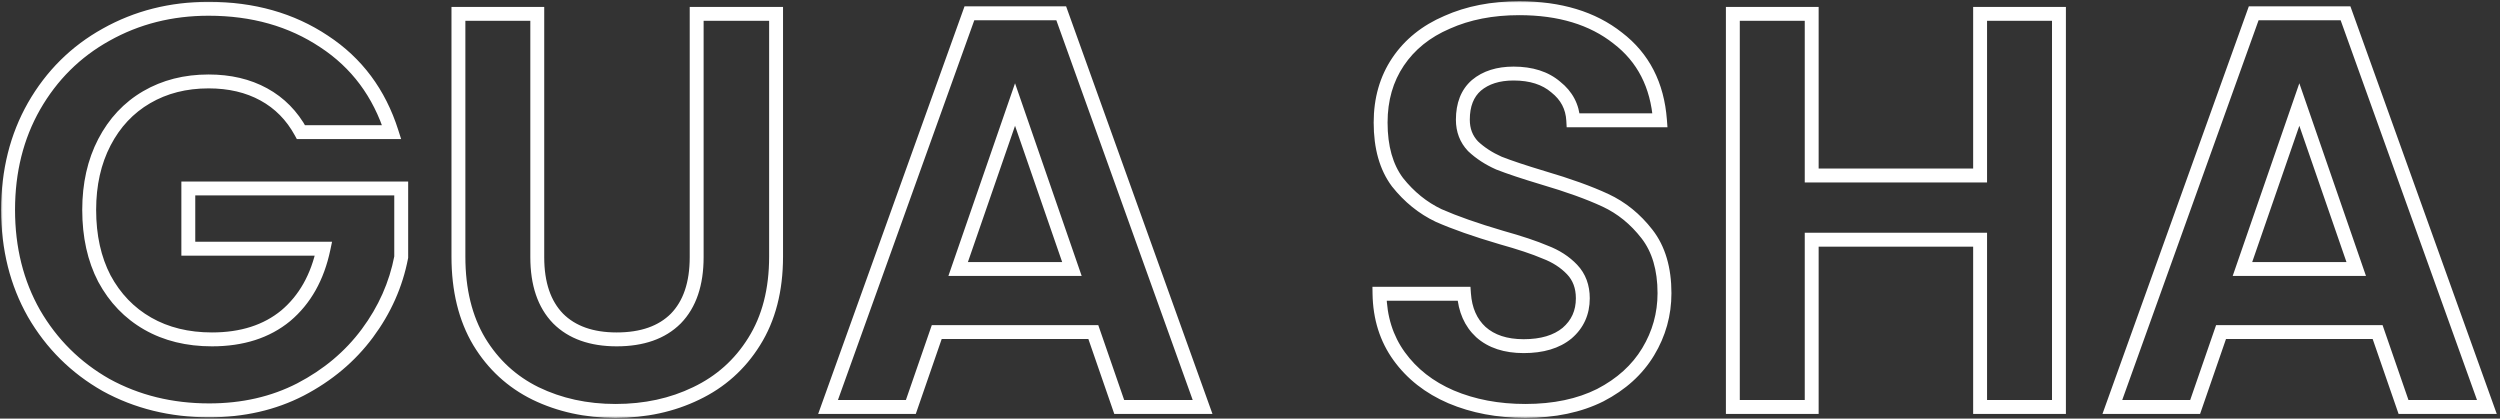
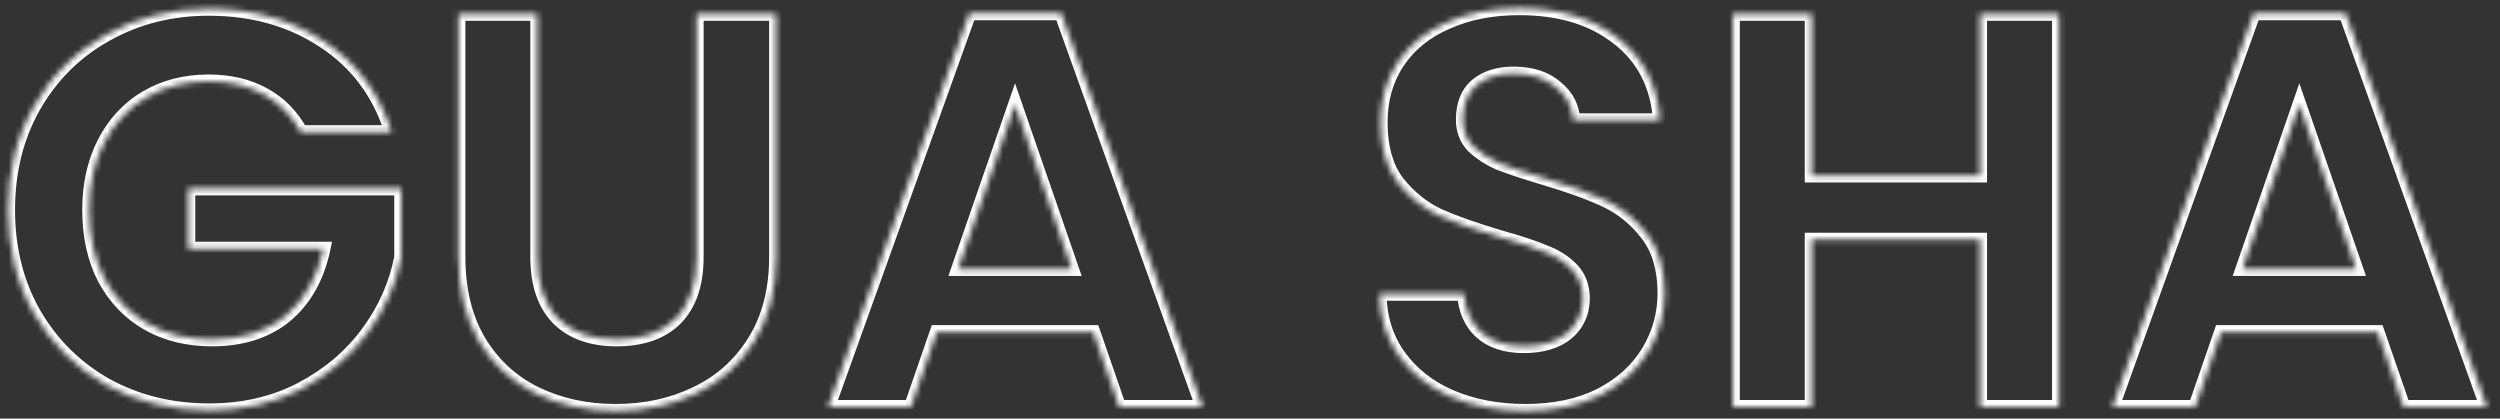
<svg xmlns="http://www.w3.org/2000/svg" width="430" height="72" viewBox="0 0 430 72" fill="none">
  <rect x="0" y="0" width="430" height="72" fill="#333333" stroke="none" />
  <mask id="path-1-outside-1_1684_1135" maskUnits="userSpaceOnUse" x="0" y="0" width="430" height="72" fill="black">
-     <rect fill="white" width="430" height="72" />
    <path d="M51.765 22.726C50.215 19.884 48.084 17.72 45.371 16.235C42.659 14.749 39.494 14.007 35.878 14.007C31.874 14.007 28.322 14.911 25.222 16.719C22.122 18.528 19.7 21.111 17.956 24.469C16.212 27.828 15.34 31.703 15.34 36.094C15.34 40.615 16.212 44.554 17.956 47.913C19.764 51.271 22.251 53.854 25.415 55.663C28.58 57.471 32.261 58.375 36.459 58.375C41.626 58.375 45.856 57.019 49.15 54.306C52.443 51.529 54.607 47.687 55.64 42.778H32.39V32.413H69.009V44.231C68.105 48.946 66.167 53.305 63.196 57.309C60.225 61.314 56.383 64.543 51.668 66.997C47.018 69.386 41.787 70.581 35.975 70.581C29.452 70.581 23.542 69.128 18.247 66.222C13.015 63.251 8.882 59.15 5.847 53.919C2.876 48.688 1.391 42.746 1.391 36.094C1.391 29.442 2.876 23.5 5.847 18.269C8.882 12.973 13.015 8.873 18.247 5.966C23.542 2.995 29.419 1.51 35.878 1.51C43.498 1.51 50.118 3.383 55.737 7.129C61.356 10.81 65.231 16.009 67.362 22.726H51.765ZM92.411 2.382V44.231C92.411 48.817 93.606 52.337 95.996 54.791C98.385 57.18 101.743 58.375 106.07 58.375C110.462 58.375 113.853 57.18 116.242 54.791C118.632 52.337 119.827 48.817 119.827 44.231V2.382H133.486V44.135C133.486 49.883 132.226 54.758 129.708 58.763C127.254 62.702 123.928 65.673 119.73 67.675C115.596 69.677 110.979 70.678 105.877 70.678C100.839 70.678 96.254 69.677 92.121 67.675C88.052 65.673 84.823 62.702 82.433 58.763C80.044 54.758 78.849 49.883 78.849 44.135V2.382H92.411ZM188.052 57.116H161.121L156.664 70H142.424L166.739 2.285H182.53L206.845 70H192.508L188.052 57.116ZM184.37 46.266L174.586 17.979L164.802 46.266H184.37ZM262.364 70.678C257.649 70.678 253.387 69.871 249.576 68.256C245.831 66.642 242.86 64.317 240.664 61.281C238.468 58.246 237.338 54.662 237.273 50.528H251.805C251.998 53.305 252.967 55.501 254.711 57.116C256.519 58.73 258.973 59.538 262.073 59.538C265.238 59.538 267.724 58.795 269.532 57.309C271.341 55.76 272.245 53.758 272.245 51.303C272.245 49.301 271.631 47.654 270.404 46.363C269.177 45.071 267.627 44.07 265.754 43.36C263.946 42.585 261.427 41.745 258.198 40.841C253.807 39.549 250.222 38.29 247.445 37.063C244.733 35.771 242.375 33.866 240.373 31.347C238.436 28.764 237.467 25.341 237.467 21.079C237.467 17.075 238.468 13.587 240.47 10.616C242.472 7.645 245.282 5.385 248.898 3.835C252.515 2.221 256.648 1.413 261.298 1.413C268.273 1.413 273.924 3.125 278.251 6.548C282.643 9.906 285.065 14.62 285.517 20.691H270.598C270.469 18.366 269.468 16.461 267.595 14.976C265.787 13.426 263.365 12.651 260.329 12.651C257.682 12.651 255.55 13.329 253.936 14.685C252.386 16.041 251.611 18.011 251.611 20.594C251.611 22.403 252.192 23.92 253.355 25.147C254.582 26.31 256.067 27.279 257.811 28.054C259.619 28.764 262.138 29.604 265.367 30.572C269.759 31.864 273.343 33.156 276.12 34.447C278.897 35.739 281.287 37.676 283.289 40.26C285.291 42.843 286.292 46.234 286.292 50.431C286.292 54.048 285.355 57.406 283.482 60.506C281.609 63.606 278.865 66.093 275.248 67.966C271.631 69.774 267.337 70.678 262.364 70.678ZM354.14 2.382V70H340.577V41.228H311.612V70H298.05V2.382H311.612V30.185H340.577V2.382H354.14ZM408.951 57.116H382.02L377.564 70H363.323L387.639 2.285H403.429L427.744 70H413.407L408.951 57.116ZM405.27 46.266L395.485 17.979L385.701 46.266H405.27Z" />
  </mask>
  <path d="M51.765 22.726L50.716 23.298L51.056 23.921H51.765V22.726ZM17.956 24.469L16.895 23.919L17.956 24.469ZM17.956 47.913L16.895 48.464L16.899 48.471L16.904 48.479L17.956 47.913ZM25.415 55.663L24.822 56.7L25.415 55.663ZM49.15 54.306L49.909 55.229L49.92 55.22L49.15 54.306ZM55.64 42.778L56.809 43.025L57.113 41.583H55.64V42.778ZM32.39 42.778H31.195V43.974H32.39V42.778ZM32.39 32.413V31.218H31.195V32.413H32.39ZM69.009 32.413H70.204V31.218H69.009V32.413ZM69.009 44.231L70.182 44.457L70.204 44.345V44.231H69.009ZM63.196 57.309L62.236 56.597L63.196 57.309ZM51.668 66.997L52.215 68.06L52.22 68.057L51.668 66.997ZM18.247 66.222L17.657 67.261L17.664 67.266L17.672 67.27L18.247 66.222ZM5.847 53.919L4.808 54.509L4.813 54.519L5.847 53.919ZM5.847 18.269L4.81 17.675L4.808 17.679L5.847 18.269ZM18.247 5.966L18.827 7.011L18.831 7.009L18.247 5.966ZM55.737 7.129L55.074 8.123L55.082 8.128L55.737 7.129ZM67.362 22.726V23.921H68.995L68.501 22.364L67.362 22.726ZM52.814 22.153C51.16 19.121 48.868 16.787 45.945 15.187L44.797 17.283C47.3 18.653 49.27 20.647 50.716 23.298L52.814 22.153ZM45.945 15.187C43.029 13.59 39.661 12.812 35.878 12.812V15.202C39.328 15.202 42.289 15.909 44.797 17.283L45.945 15.187ZM35.878 12.812C31.687 12.812 27.923 13.76 24.619 15.687L25.824 17.752C28.721 16.062 32.06 15.202 35.878 15.202V12.812ZM24.619 15.687C21.313 17.616 18.737 20.371 16.895 23.919L19.017 25.02C20.662 21.851 22.93 19.44 25.824 17.752L24.619 15.687ZM16.895 23.919C15.05 27.472 14.145 31.542 14.145 36.094H16.536C16.536 31.863 17.375 28.183 19.017 25.02L16.895 23.919ZM14.145 36.094C14.145 40.77 15.048 44.905 16.895 48.464L19.017 47.362C17.377 44.204 16.536 40.46 16.536 36.094H14.145ZM16.904 48.479C18.813 52.025 21.454 54.776 24.822 56.7L26.008 54.625C23.047 52.933 20.716 50.517 19.008 47.346L16.904 48.479ZM24.822 56.7C28.193 58.627 32.085 59.57 36.459 59.57V57.18C32.437 57.18 28.966 56.315 26.008 54.625L24.822 56.7ZM36.459 59.57C41.842 59.57 46.359 58.153 49.909 55.229L48.39 53.384C45.352 55.885 41.409 57.18 36.459 57.18V59.57ZM49.92 55.22C53.45 52.244 55.731 48.149 56.809 43.025L54.471 42.532C53.483 47.224 51.437 50.815 48.379 53.393L49.92 55.22ZM55.64 41.583H32.39V43.974H55.64V41.583ZM33.585 42.778V32.413H31.195V42.778H33.585ZM32.39 33.608H69.009V31.218H32.39V33.608ZM67.814 32.413V44.231H70.204V32.413H67.814ZM67.835 44.006C66.966 48.538 65.104 52.732 62.236 56.597L64.156 58.022C67.23 53.879 69.243 49.354 70.182 44.457L67.835 44.006ZM62.236 56.597C59.38 60.447 55.681 63.561 51.116 65.937L52.22 68.057C57.084 65.525 61.07 62.181 64.156 58.022L62.236 56.597ZM51.122 65.934C46.659 68.227 41.619 69.386 35.975 69.386V71.776C41.956 71.776 47.377 70.546 52.214 68.06L51.122 65.934ZM35.975 69.386C29.636 69.386 23.927 67.976 18.822 65.174L17.672 67.27C23.158 70.28 29.267 71.776 35.975 71.776V69.386ZM18.837 65.183C13.791 62.317 9.81 58.368 6.881 53.319L4.813 54.519C7.954 59.932 12.24 64.185 17.657 67.261L18.837 65.183ZM6.886 53.329C4.028 48.296 2.586 42.562 2.586 36.094H0.195C0.195 42.931 1.724 49.08 4.808 54.509L6.886 53.329ZM2.586 36.094C2.586 29.627 4.028 23.892 6.886 18.86L4.808 17.679C1.724 23.109 0.195 29.258 0.195 36.094H2.586ZM6.884 18.864C9.813 13.753 13.79 9.809 18.827 7.011L17.666 4.922C12.241 7.936 7.951 12.194 4.81 17.675L6.884 18.864ZM18.831 7.009C23.937 4.144 29.611 2.705 35.878 2.705V0.315C29.228 0.315 23.148 1.847 17.662 4.924L18.831 7.009ZM35.878 2.705C43.294 2.705 49.676 4.525 55.074 8.123L56.4 6.134C50.56 2.241 43.703 0.315 35.878 0.315V2.705ZM55.082 8.128C60.459 11.651 64.17 16.619 66.223 23.087L68.501 22.364C66.291 15.399 62.252 9.969 56.392 6.129L55.082 8.128ZM67.362 21.53H51.765V23.921H67.362V21.53ZM92.411 2.382H93.606V1.187H92.411V2.382ZM95.996 54.791L95.139 55.624L95.145 55.63L95.15 55.636L95.996 54.791ZM116.242 54.791L117.087 55.636L117.093 55.63L117.099 55.624L116.242 54.791ZM119.827 2.382V1.187H118.631V2.382H119.827ZM133.486 2.382H134.681V1.187H133.486V2.382ZM129.708 58.763L128.696 58.126L128.693 58.131L129.708 58.763ZM119.73 67.675L119.215 66.596L119.209 66.599L119.73 67.675ZM92.121 67.675L91.593 68.747L91.6 68.751L92.121 67.675ZM82.433 58.763L81.407 59.375L81.411 59.382L82.433 58.763ZM78.849 2.382V1.187H77.654V2.382H78.849ZM91.216 2.382V44.231H93.606V2.382H91.216ZM91.216 44.231C91.216 49.02 92.467 52.88 95.139 55.624L96.852 53.957C94.745 51.793 93.606 48.614 93.606 44.231H91.216ZM95.15 55.636C97.822 58.308 101.52 59.57 106.07 59.57V57.18C101.967 57.18 98.948 56.053 96.841 53.946L95.15 55.636ZM106.07 59.57C110.68 59.57 114.412 58.311 117.087 55.636L115.397 53.946C113.293 56.05 110.244 57.18 106.07 57.18V59.57ZM117.099 55.624C119.771 52.88 121.022 49.02 121.022 44.231H118.631C118.631 48.614 117.493 51.793 115.386 53.957L117.099 55.624ZM121.022 44.231V2.382H118.631V44.231H121.022ZM119.827 3.577H133.486V1.187H119.827V3.577ZM132.291 2.382V44.135H134.681V2.382H132.291ZM132.291 44.135C132.291 49.706 131.071 54.35 128.696 58.126L130.719 59.399C133.382 55.167 134.681 50.059 134.681 44.135H132.291ZM128.693 58.131C126.36 61.876 123.208 64.692 119.215 66.596L120.244 68.754C124.647 66.654 128.147 63.528 130.722 59.395L128.693 58.131ZM119.209 66.599C115.255 68.514 110.819 69.483 105.877 69.483V71.873C111.139 71.873 115.938 70.84 120.251 68.751L119.209 66.599ZM105.877 69.483C101.002 69.483 96.597 68.515 92.642 66.599L91.6 68.751C95.911 70.839 100.677 71.873 105.877 71.873V69.483ZM92.648 66.603C88.788 64.703 85.728 61.891 83.455 58.143L81.411 59.382C83.917 63.514 87.316 66.643 91.593 68.747L92.648 66.603ZM83.46 58.15C81.204 54.37 80.044 49.717 80.044 44.135H77.654C77.654 50.048 78.884 55.147 81.407 59.375L83.46 58.15ZM80.044 44.135V2.382H77.654V44.135H80.044ZM78.849 3.577H92.411V1.187H78.849V3.577ZM188.052 57.116L189.181 56.725L188.903 55.921H188.052V57.116ZM161.121 57.116V55.921H160.269L159.991 56.725L161.121 57.116ZM156.664 70V71.195H157.516L157.794 70.391L156.664 70ZM142.424 70L141.299 69.596L140.725 71.195H142.424V70ZM166.739 2.285V1.09H165.899L165.615 1.881L166.739 2.285ZM182.53 2.285L183.655 1.881L183.37 1.09H182.53V2.285ZM206.845 70V71.195H208.544L207.97 69.596L206.845 70ZM192.508 70L191.378 70.391L191.657 71.195H192.508V70ZM184.37 46.266V47.461H186.048L185.5 45.875L184.37 46.266ZM174.586 17.979L175.716 17.588L174.586 14.323L173.457 17.588L174.586 17.979ZM164.802 46.266L163.672 45.875L163.124 47.461H164.802V46.266ZM188.052 55.921H161.121V58.311H188.052V55.921ZM159.991 56.725L155.535 69.609L157.794 70.391L162.25 57.506L159.991 56.725ZM156.664 68.805H142.424V71.195H156.664V68.805ZM143.549 70.404L167.864 2.689L165.615 1.881L141.299 69.596L143.549 70.404ZM166.739 3.48H182.53V1.09H166.739V3.48ZM181.405 2.689L205.72 70.404L207.97 69.596L183.655 1.881L181.405 2.689ZM206.845 68.805H192.508V71.195H206.845V68.805ZM193.637 69.609L189.181 56.725L186.922 57.506L191.378 70.391L193.637 69.609ZM185.5 45.875L175.716 17.588L173.457 18.369L183.241 46.657L185.5 45.875ZM173.457 17.588L163.672 45.875L165.931 46.657L175.716 18.369L173.457 17.588ZM164.802 47.461H184.37V45.071H164.802V47.461ZM249.576 68.256L249.103 69.354L249.11 69.357L249.576 68.256ZM240.664 61.281L239.696 61.982L240.664 61.281ZM237.273 50.528V49.333H236.059L236.078 50.547L237.273 50.528ZM251.805 50.528L252.997 50.445L252.919 49.333H251.805V50.528ZM254.711 57.116L253.899 57.993L253.907 58L253.915 58.007L254.711 57.116ZM269.532 57.309L270.291 58.233L270.301 58.225L270.31 58.217L269.532 57.309ZM270.404 46.363L269.538 47.186L270.404 46.363ZM265.754 43.36L265.284 44.458L265.307 44.468L265.331 44.477L265.754 43.36ZM258.198 40.841L257.861 41.987L257.868 41.99L257.876 41.992L258.198 40.841ZM247.445 37.063L246.931 38.142L246.947 38.149L246.962 38.156L247.445 37.063ZM240.373 31.347L239.417 32.064L239.427 32.078L239.438 32.091L240.373 31.347ZM240.47 10.616L241.461 11.284L240.47 10.616ZM248.898 3.835L249.369 4.934L249.377 4.93L249.385 4.926L248.898 3.835ZM278.251 6.548L277.51 7.485L277.517 7.491L277.525 7.497L278.251 6.548ZM285.517 20.691V21.886H286.804L286.708 20.602L285.517 20.691ZM270.598 20.691L269.405 20.757L269.467 21.886H270.598V20.691ZM267.595 14.976L266.817 15.883L266.835 15.898L266.852 15.912L267.595 14.976ZM253.936 14.685L253.167 13.77L253.158 13.778L253.149 13.786L253.936 14.685ZM253.355 25.147L252.487 25.969L252.509 25.993L252.533 26.015L253.355 25.147ZM257.811 28.054L257.325 29.146L257.349 29.156L257.374 29.166L257.811 28.054ZM265.367 30.572L265.023 31.717L265.03 31.719L265.367 30.572ZM283.289 40.26L282.344 40.992L283.289 40.26ZM283.482 60.506L282.459 59.888L283.482 60.506ZM275.248 67.966L275.783 69.035L275.79 69.031L275.798 69.027L275.248 67.966ZM262.364 69.483C257.787 69.483 253.686 68.7 250.043 67.156L249.11 69.357C253.087 71.042 257.511 71.873 262.364 71.873V69.483ZM250.049 67.159C246.483 65.622 243.691 63.426 241.632 60.581L239.696 61.982C242.029 65.207 245.178 67.662 249.103 69.354L250.049 67.159ZM241.632 60.581C239.595 57.765 238.53 54.424 238.468 50.51L236.078 50.547C236.146 54.899 237.341 58.727 239.696 61.982L241.632 60.581ZM237.273 51.724H251.805V49.333H237.273V51.724ZM250.612 50.611C250.823 53.636 251.894 56.137 253.899 57.993L255.523 56.239C254.04 54.866 253.173 52.974 252.997 50.445L250.612 50.611ZM253.915 58.007C255.998 59.867 258.764 60.733 262.073 60.733V58.343C259.182 58.343 257.04 57.594 255.507 56.224L253.915 58.007ZM262.073 60.733C265.417 60.733 268.204 59.947 270.291 58.233L268.774 56.386C267.244 57.642 265.058 58.343 262.073 58.343V60.733ZM270.31 58.217C272.393 56.432 273.44 54.094 273.44 51.303H271.05C271.05 53.421 270.289 55.087 268.755 56.402L270.31 58.217ZM273.44 51.303C273.44 49.036 272.736 47.081 271.271 45.54L269.538 47.186C270.527 48.227 271.05 49.567 271.05 51.303H273.44ZM271.271 45.54C269.906 44.102 268.198 43.008 266.178 42.242L265.331 44.477C267.057 45.132 268.449 46.04 269.538 47.186L271.271 45.54ZM266.225 42.261C264.347 41.456 261.77 40.6 258.52 39.69L257.876 41.992C261.084 42.89 263.546 43.713 265.284 44.458L266.225 42.261ZM258.535 39.694C254.171 38.411 250.641 37.168 247.928 35.97L246.962 38.156C249.804 39.412 253.442 40.688 257.861 41.987L258.535 39.694ZM247.959 35.984C245.422 34.776 243.206 32.99 241.309 30.604L239.438 32.091C241.545 34.742 244.043 36.767 246.931 38.142L247.959 35.984ZM241.33 30.63C239.59 28.311 238.662 25.165 238.662 21.079H236.272C236.272 25.517 237.282 29.217 239.417 32.064L241.33 30.63ZM238.662 21.079C238.662 17.283 239.608 14.035 241.461 11.284L239.479 9.948C237.329 13.139 236.272 16.866 236.272 21.079H238.662ZM241.461 11.284C243.322 8.523 245.942 6.402 249.369 4.934L248.428 2.737C244.621 4.368 241.622 6.768 239.479 9.948L241.461 11.284ZM249.385 4.926C252.824 3.391 256.787 2.608 261.298 2.608V0.218C256.509 0.218 252.205 1.05 248.411 2.744L249.385 4.926ZM261.298 2.608C268.076 2.608 273.444 4.269 277.51 7.485L278.993 5.61C274.404 1.98 268.47 0.218 261.298 0.218V2.608ZM277.525 7.497C281.617 10.626 283.895 15.011 284.325 20.78L286.708 20.602C286.234 14.23 283.669 9.186 278.977 5.598L277.525 7.497ZM285.517 19.496H270.598V21.886H285.517V19.496ZM271.791 20.625C271.643 17.949 270.47 15.73 268.338 14.039L266.852 15.912C268.466 17.192 269.295 18.784 269.405 20.757L271.791 20.625ZM268.373 14.068C266.294 12.286 263.57 11.456 260.329 11.456V13.846C263.16 13.846 265.28 14.565 266.817 15.883L268.373 14.068ZM260.329 11.456C257.474 11.456 255.047 12.19 253.167 13.77L254.704 15.6C256.053 14.467 257.889 13.846 260.329 13.846V11.456ZM253.149 13.786C251.276 15.424 250.416 17.761 250.416 20.594H252.806C252.806 18.261 253.496 16.658 254.723 15.584L253.149 13.786ZM250.416 20.594C250.416 22.685 251.099 24.504 252.487 25.969L254.222 24.325C253.286 23.337 252.806 22.12 252.806 20.594H250.416ZM252.533 26.015C253.87 27.282 255.473 28.323 257.325 29.146L258.296 26.961C256.661 26.235 255.293 25.338 254.176 24.28L252.533 26.015ZM257.374 29.166C259.227 29.894 261.782 30.745 265.023 31.717L265.71 29.428C262.493 28.462 260.011 27.634 258.248 26.941L257.374 29.166ZM265.03 31.719C269.389 33.001 272.912 34.273 275.616 35.531L276.624 33.364C273.774 32.038 270.128 30.727 265.704 29.426L265.03 31.719ZM275.616 35.531C278.209 36.737 280.451 38.549 282.344 40.992L284.233 39.528C282.122 36.804 279.585 34.741 276.624 33.364L275.616 35.531ZM282.344 40.992C284.142 43.312 285.097 46.422 285.097 50.431H287.487C287.487 46.045 286.439 42.373 284.233 39.528L282.344 40.992ZM285.097 50.431C285.097 53.83 284.22 56.974 282.459 59.888L284.505 61.124C286.491 57.838 287.487 54.266 287.487 50.431H285.097ZM282.459 59.888C280.714 62.777 278.144 65.12 274.698 66.904L275.798 69.027C279.585 67.066 282.505 64.436 284.505 61.124L282.459 59.888ZM274.714 66.897C271.297 68.605 267.193 69.483 262.364 69.483V71.873C267.48 71.873 271.966 70.943 275.783 69.035L274.714 66.897ZM354.14 2.382H355.335V1.187H354.14V2.382ZM354.14 70V71.195H355.335V70H354.14ZM340.577 70H339.382V71.195H340.577V70ZM340.577 41.228H341.773V40.033H340.577V41.228ZM311.612 41.228V40.033H310.417V41.228H311.612ZM311.612 70V71.195H312.807V70H311.612ZM298.05 70H296.855V71.195H298.05V70ZM298.05 2.382V1.187H296.855V2.382H298.05ZM311.612 2.382H312.807V1.187H311.612V2.382ZM311.612 30.185H310.417V31.38H311.612V30.185ZM340.577 30.185V31.38H341.773V30.185H340.577ZM340.577 2.382V1.187H339.382V2.382H340.577ZM352.945 2.382V70H355.335V2.382H352.945ZM354.14 68.805H340.577V71.195H354.14V68.805ZM341.773 70V41.228H339.382V70H341.773ZM340.577 40.033H311.612V42.424H340.577V40.033ZM310.417 41.228V70H312.807V41.228H310.417ZM311.612 68.805H298.05V71.195H311.612V68.805ZM299.245 70V2.382H296.855V70H299.245ZM298.05 3.577H311.612V1.187H298.05V3.577ZM310.417 2.382V30.185H312.807V2.382H310.417ZM311.612 31.38H340.577V28.99H311.612V31.38ZM341.773 30.185V2.382H339.382V30.185H341.773ZM340.577 3.577H354.14V1.187H340.577V3.577ZM408.951 57.116L410.08 56.725L409.802 55.921H408.951V57.116ZM382.02 57.116V55.921H381.169L380.89 56.725L382.02 57.116ZM377.564 70V71.195H378.415L378.693 70.391L377.564 70ZM363.323 70L362.198 69.596L361.624 71.195H363.323V70ZM387.639 2.285V1.09H386.798L386.514 1.881L387.639 2.285ZM403.429 2.285L404.554 1.881L404.27 1.09H403.429V2.285ZM427.744 70V71.195H429.443L428.869 69.596L427.744 70ZM413.407 70L412.277 70.391L412.556 71.195H413.407V70ZM405.27 46.266V47.461H406.948L406.399 45.875L405.27 46.266ZM395.485 17.979L396.615 17.588L395.485 14.323L394.356 17.588L395.485 17.979ZM385.701 46.266L384.572 45.875L384.023 47.461H385.701V46.266ZM408.951 55.921H382.02V58.311H408.951V55.921ZM380.89 56.725L376.434 69.609L378.693 70.391L383.149 57.506L380.89 56.725ZM377.564 68.805H363.323V71.195H377.564V68.805ZM364.448 70.404L388.763 2.689L386.514 1.881L362.198 69.596L364.448 70.404ZM387.639 3.48H403.429V1.09H387.639V3.48ZM402.304 2.689L426.62 70.404L428.869 69.596L404.554 1.881L402.304 2.689ZM427.744 68.805H413.407V71.195H427.744V68.805ZM414.536 69.609L410.08 56.725L407.821 57.506L412.277 70.391L414.536 69.609ZM406.399 45.875L396.615 17.588L394.356 18.369L404.14 46.657L406.399 45.875ZM394.356 17.588L384.572 45.875L386.831 46.657L396.615 18.369L394.356 17.588ZM385.701 47.461H405.27V45.071H385.701V47.461Z" fill="white" mask="url(#path-1-outside-1_1684_1135)" />
</svg>